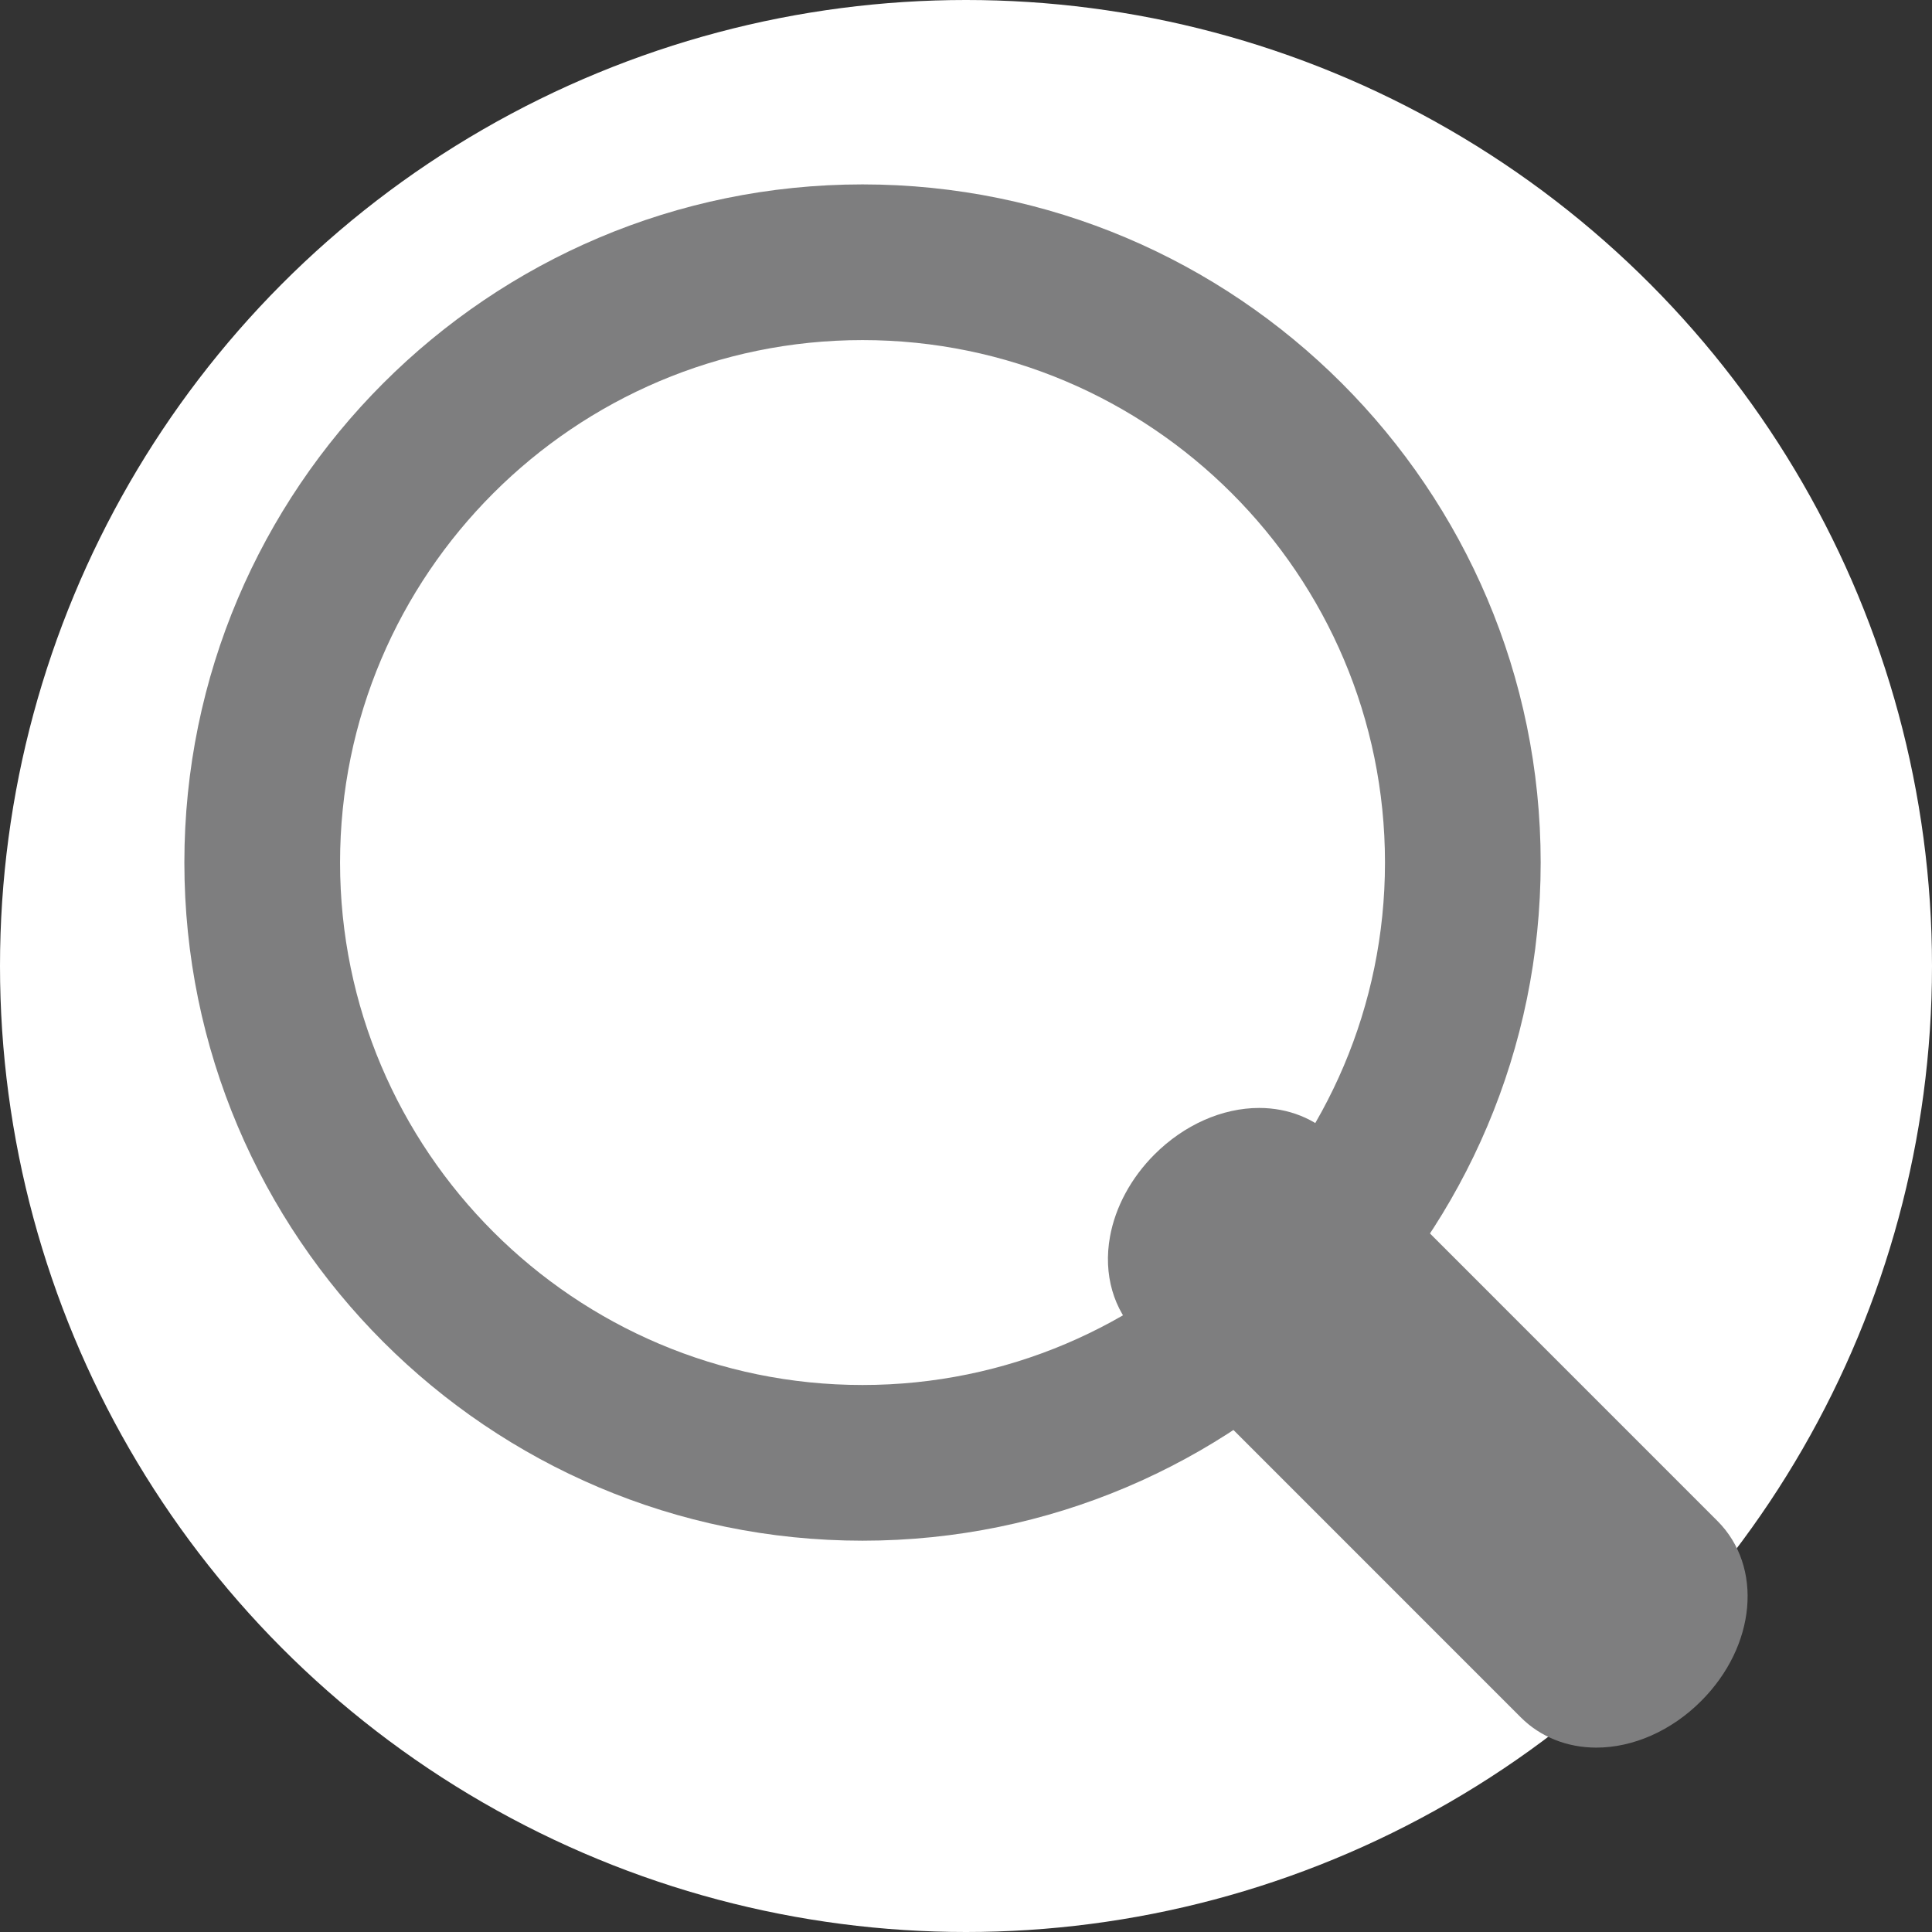
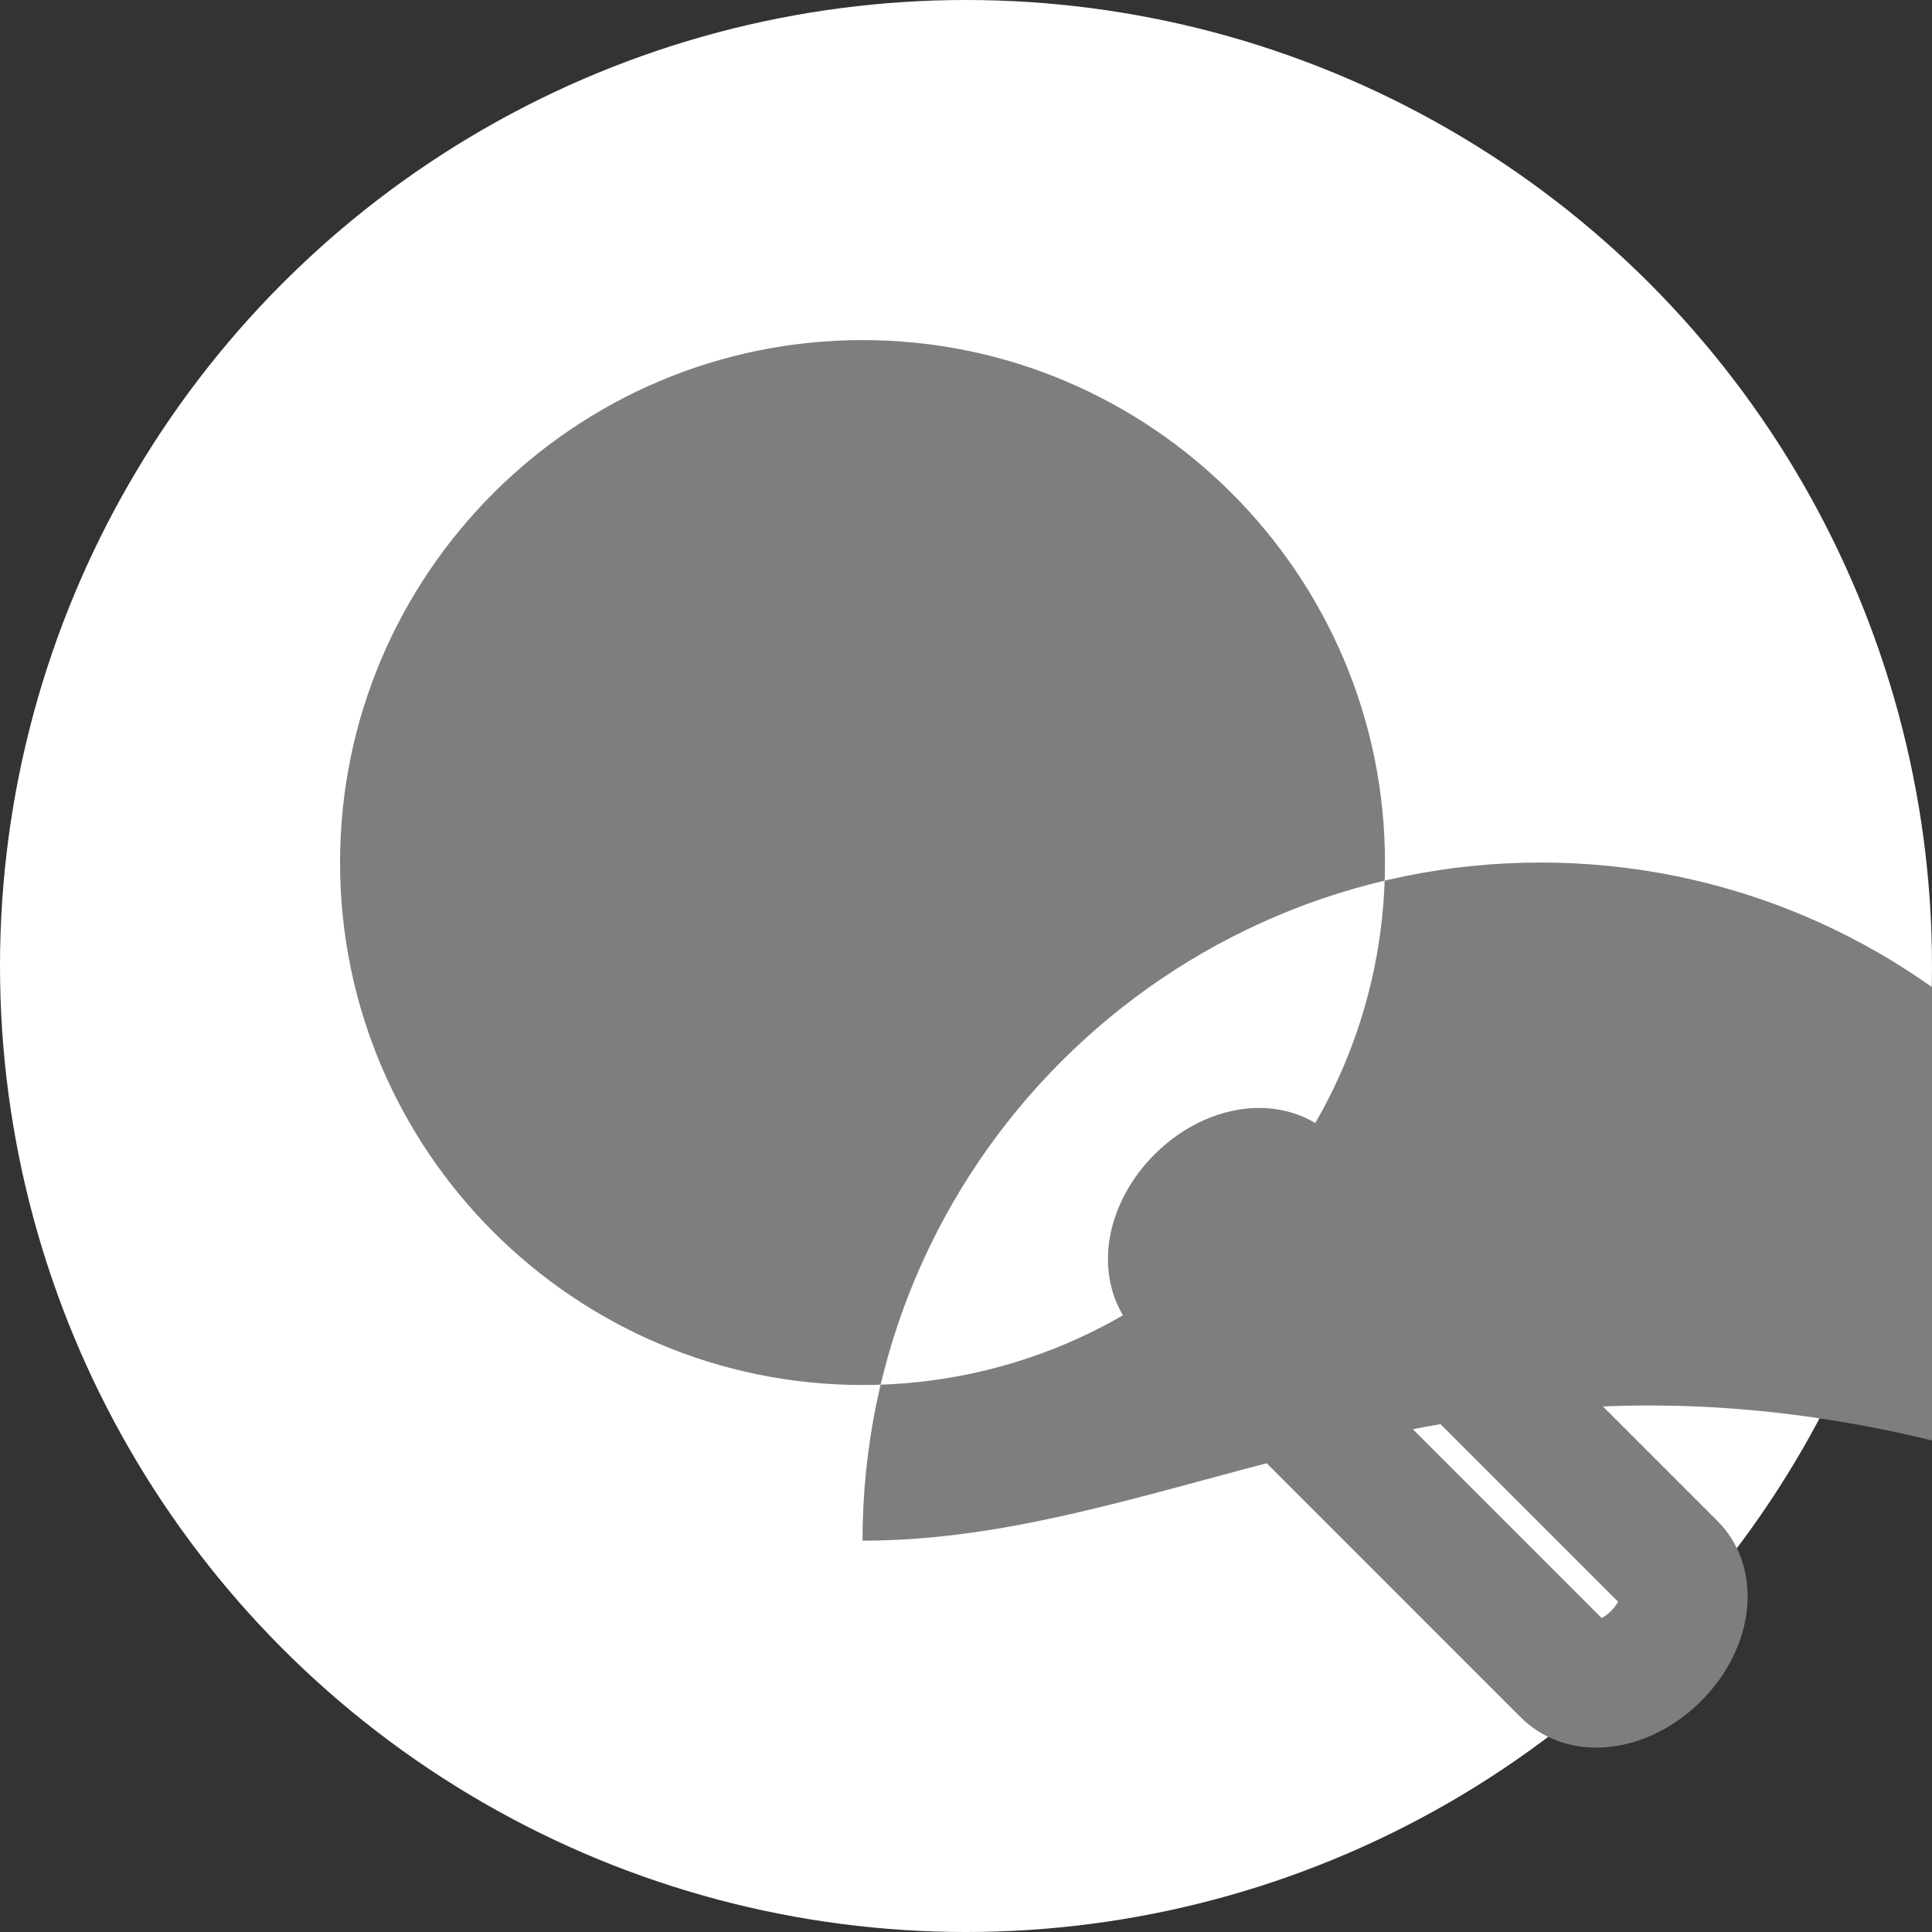
<svg xmlns="http://www.w3.org/2000/svg" version="1.1" id="圖層_1" x="0px" y="0px" width="136.5px" height="136.5px" viewBox="0 0 136.5 136.5" enable-background="new 0 0 136.5 136.5" xml:space="preserve">
  <rect x="0" y="0" width="136.5" height="136.5" fill="#333333" stroke="none" />
  <circle fill="#FFFFFF" cx="68.25" cy="68.25" r="68.25" />
  <g>
-     <path fill="#7E7E7F" d="M60.939,108.853c-26.419,0-47.913-21.493-47.913-47.912c0-26.42,21.494-47.913,47.913-47.913   c26.418,0,47.913,21.493,47.913,47.913C108.852,87.36,87.357,108.853,60.939,108.853z M60.939,24.028   c-20.354,0-36.913,16.559-36.913,36.913c0,20.354,16.559,36.912,36.913,36.912c20.354,0,36.913-16.559,36.913-36.912   C97.852,40.586,81.293,24.028,60.939,24.028z" />
+     <path fill="#7E7E7F" d="M60.939,108.853c0-26.42,21.494-47.913,47.913-47.913   c26.418,0,47.913,21.493,47.913,47.913C108.852,87.36,87.357,108.853,60.939,108.853z M60.939,24.028   c-20.354,0-36.913,16.559-36.913,36.913c0,20.354,16.559,36.912,36.913,36.912c20.354,0,36.913-16.559,36.913-36.912   C97.852,40.586,81.293,24.028,60.939,24.028z" />
    <g>
-       <path fill="#7E7E7F" d="M118.154,110.636c1.441,1.439,0.924,4.291-1.152,6.369l0,0c-2.076,2.076-4.928,2.592-6.369,1.152    L83.596,91.117c-1.441-1.439-0.926-4.291,1.152-6.369l0,0c2.076-2.076,4.928-2.592,6.367-1.152L118.154,110.636z" />
      <path fill="#7E7E7F" d="M112.785,123.473c-2.063,0-3.957-0.757-5.332-2.133L80.412,94.298c-1.744-1.742-2.471-4.269-1.988-6.928    c0.379-2.097,1.494-4.158,3.143-5.805c2.088-2.089,4.783-3.286,7.396-3.286c2.064,0,3.957,0.758,5.334,2.134l27.039,27.041    c3.246,3.243,2.742,8.836-1.15,12.731C118.096,122.276,115.398,123.473,112.785,123.473z M87.432,88.588l25.73,25.733    c0.186-0.1,0.418-0.258,0.658-0.499c0.242-0.241,0.398-0.473,0.498-0.658L88.586,87.431c-0.184,0.099-0.414,0.257-0.656,0.498    C87.688,88.171,87.531,88.402,87.432,88.588z" />
    </g>
  </g>
</svg>